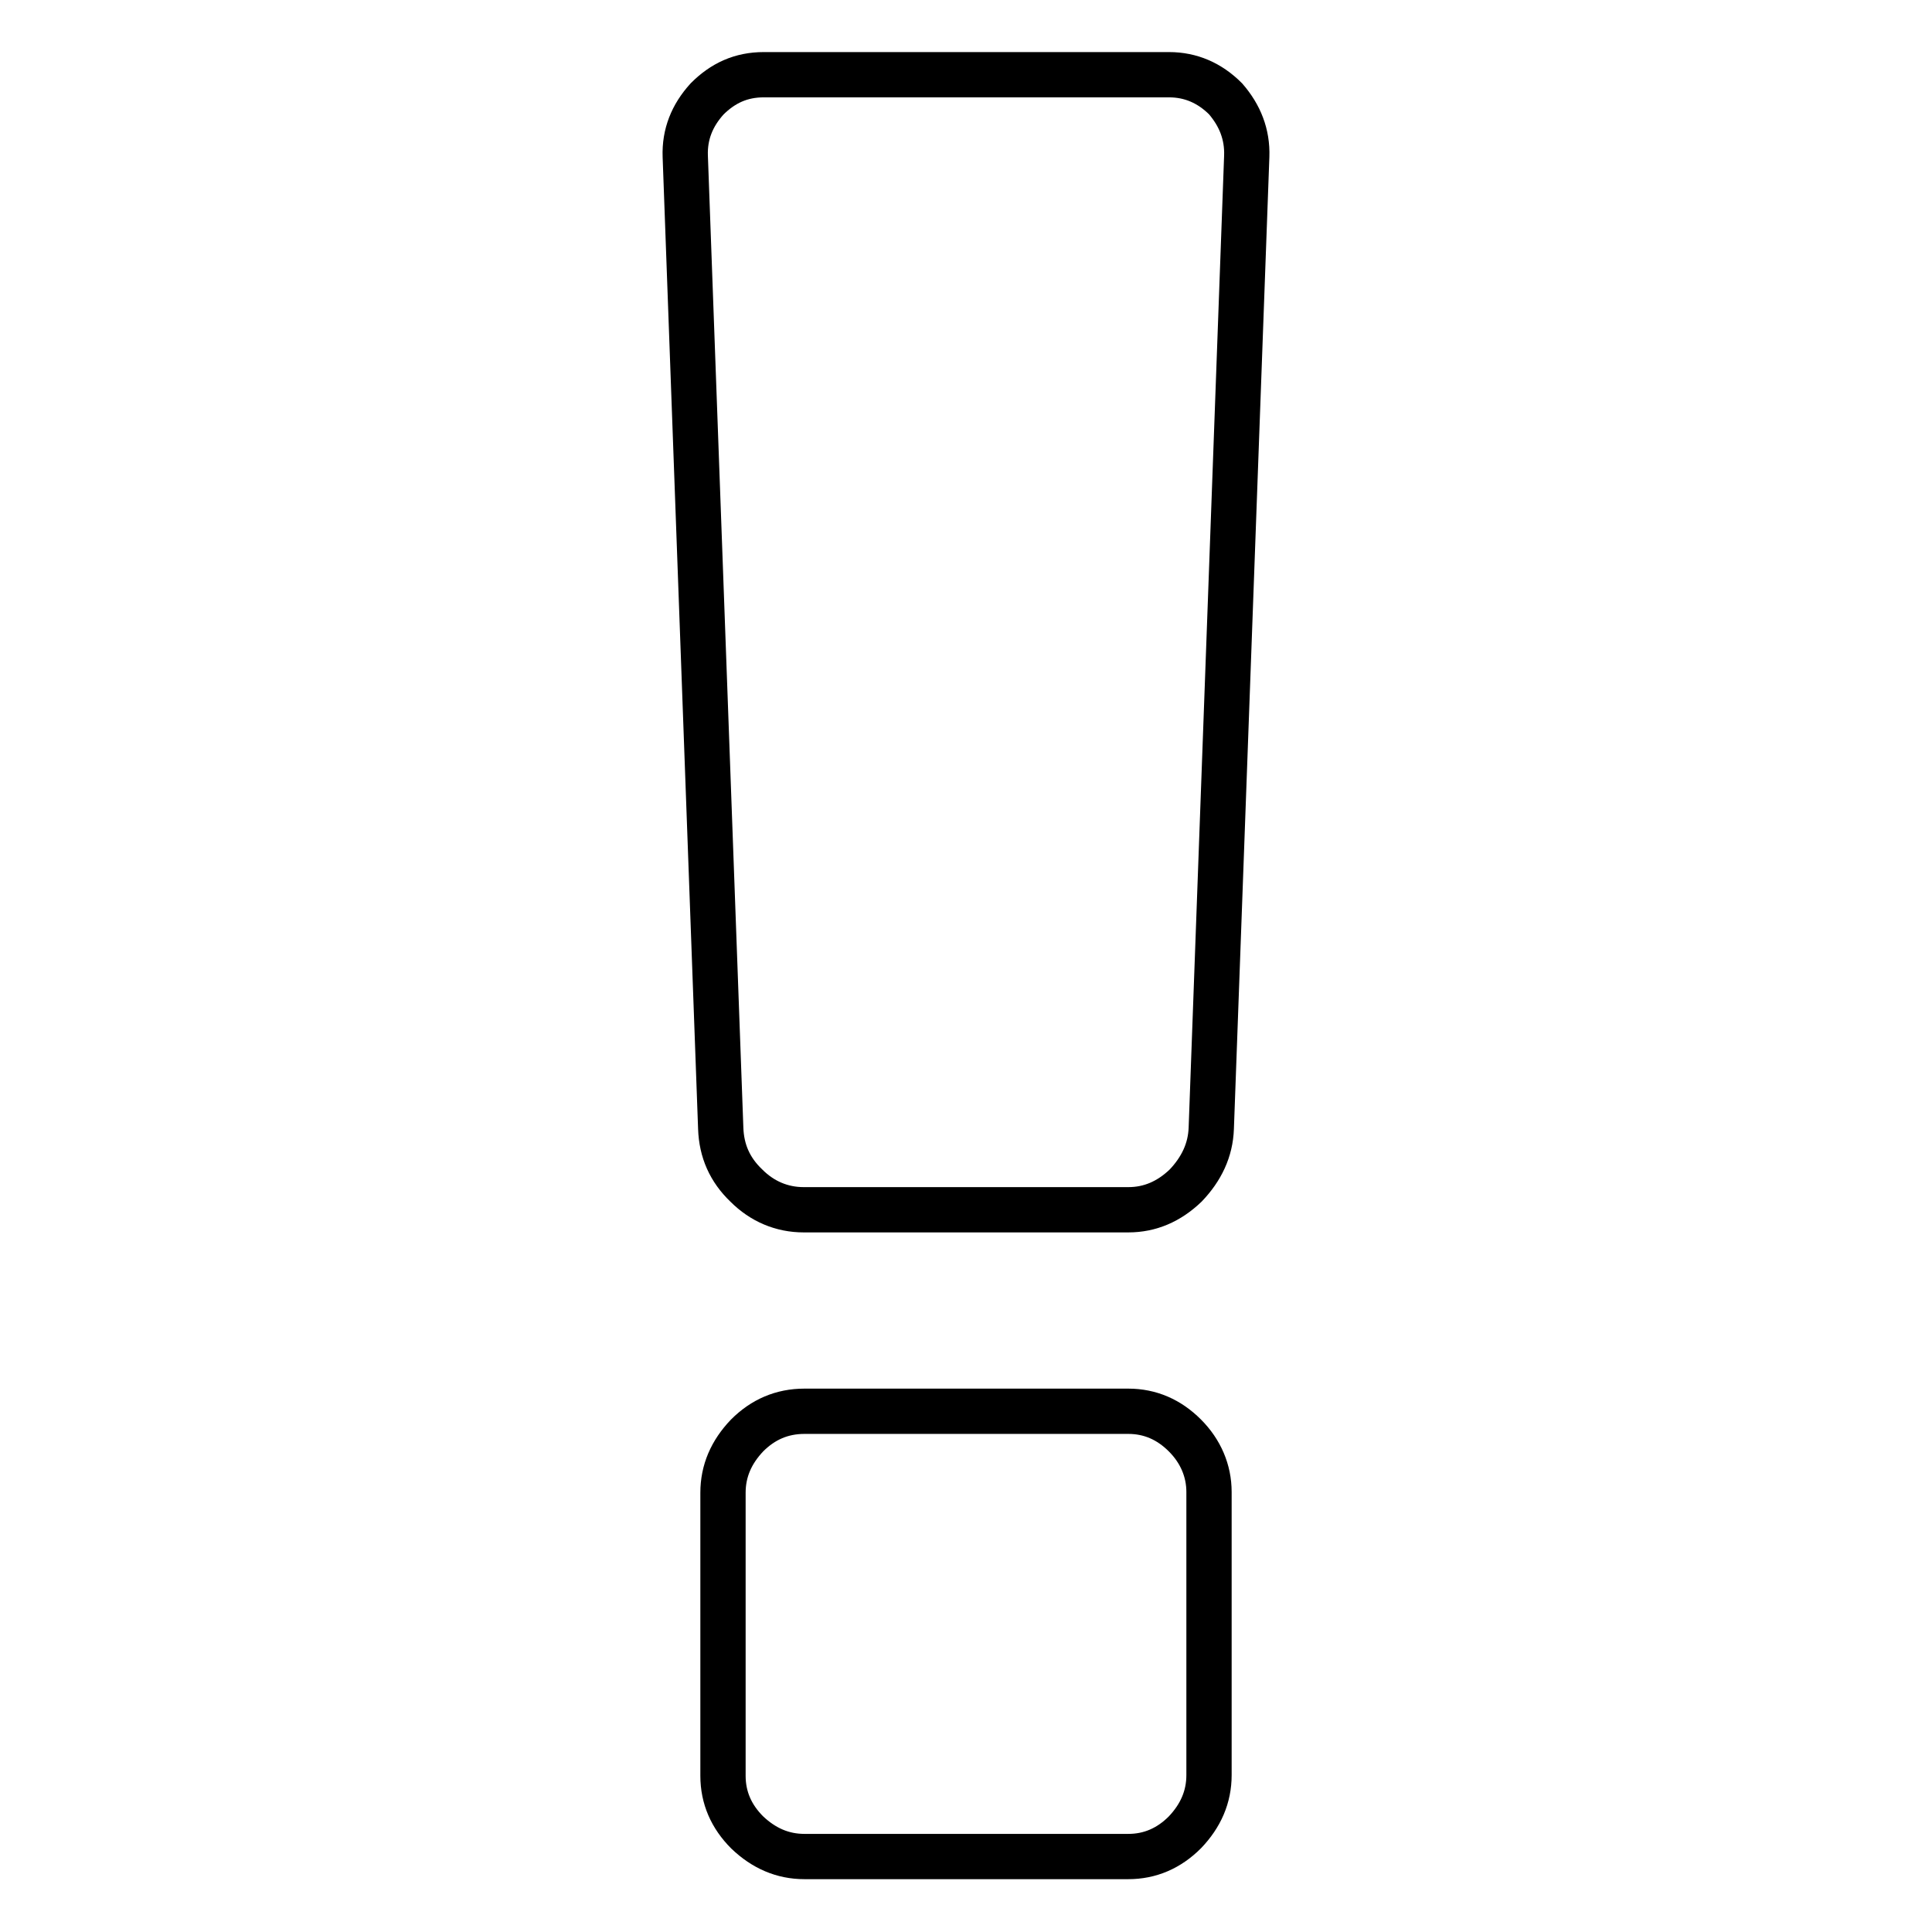
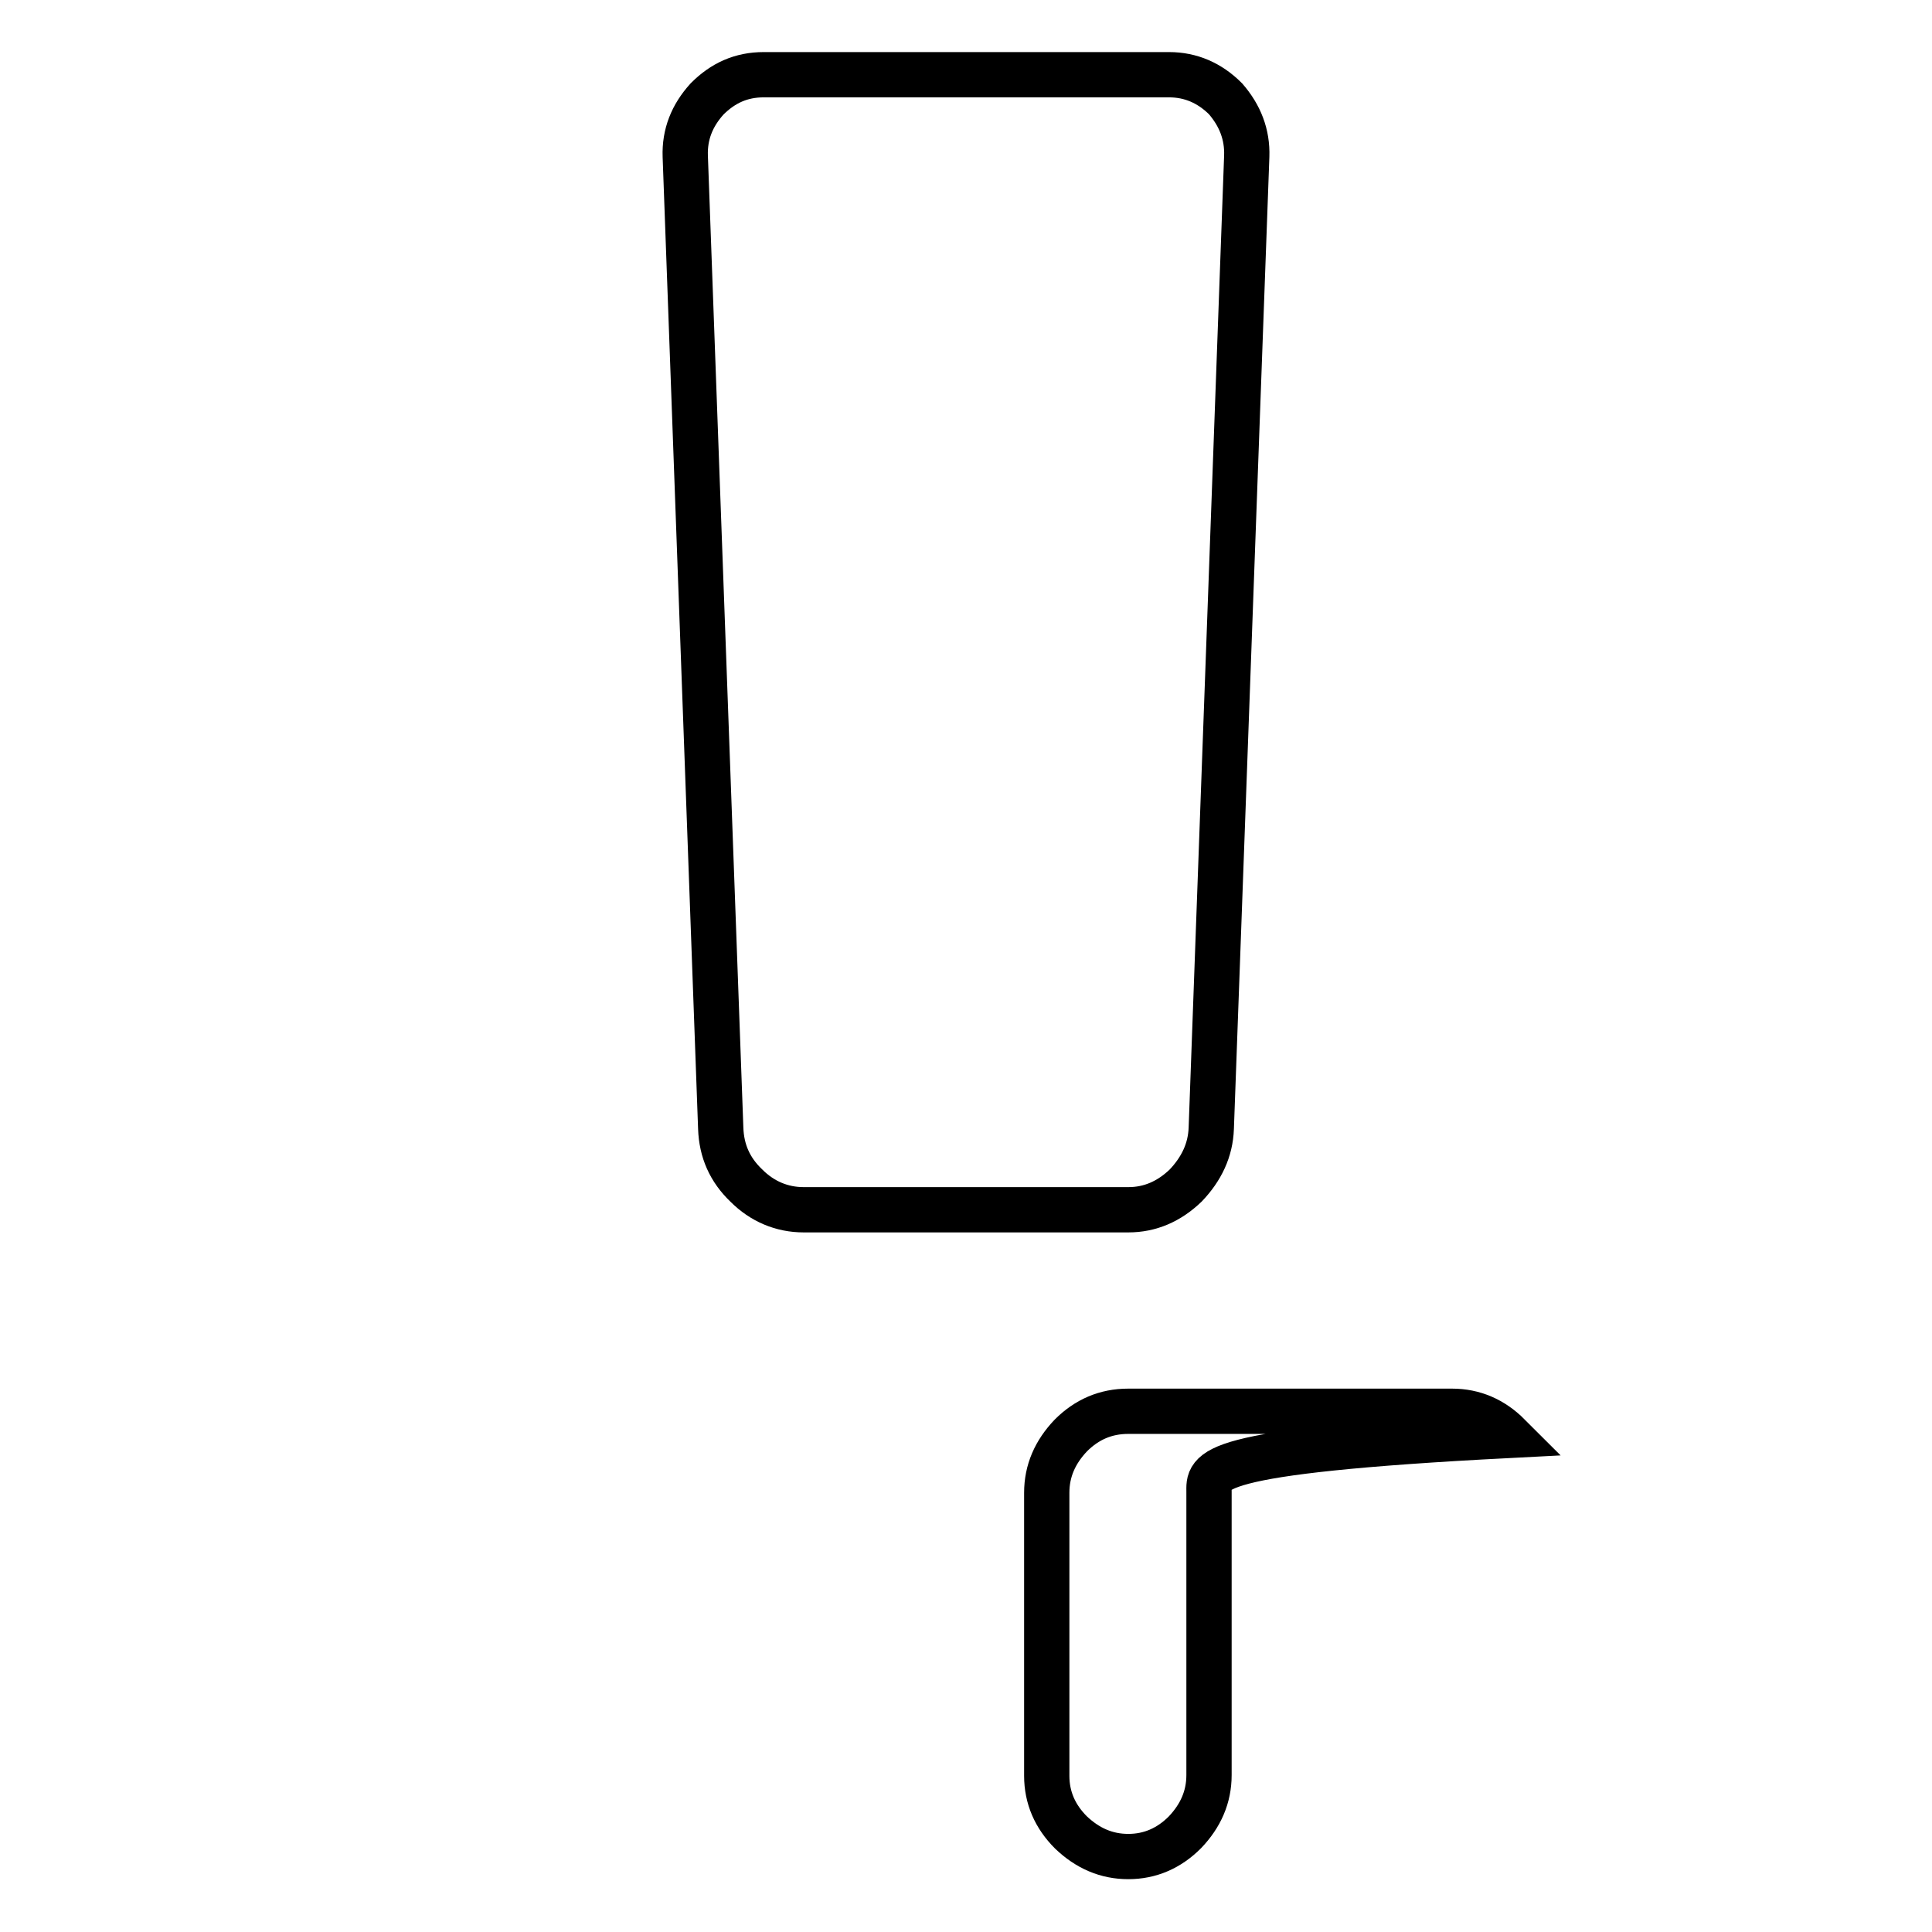
<svg xmlns="http://www.w3.org/2000/svg" version="1.1" x="0px" y="0px" viewBox="0 0 256 256" enable-background="new 0 0 256 256" xml:space="preserve">
  <g>
-     <path stroke-width="6" fill-opacity="0" stroke="#000000" d="M165.2,20.7l-4.7,128.8c-0.1,2.9-1.3,5.4-3.4,7.6c-2.2,2.1-4.7,3.2-7.6,3.2h-43c-2.9,0-5.5-1.1-7.6-3.2 c-2.2-2.1-3.3-4.6-3.4-7.6L90.8,20.7c-0.1-2.9,0.9-5.4,2.9-7.6c2.1-2.1,4.5-3.2,7.5-3.2h53.7c2.9,0,5.4,1.1,7.5,3.2 C164.3,15.3,165.3,17.8,165.2,20.7z M160.2,197.7v37.5c0,2.9-1.1,5.4-3.2,7.6c-2.1,2.1-4.6,3.2-7.5,3.2h-42.9 c-2.9,0-5.4-1.1-7.6-3.2c-2.1-2.1-3.2-4.6-3.2-7.5v-37.5c0-2.9,1.1-5.4,3.2-7.6c2.1-2.1,4.6-3.2,7.6-3.2h42.9 c2.9,0,5.4,1.1,7.5,3.2C159.1,192.3,160.2,194.9,160.2,197.7L160.2,197.7z" />
+     <path stroke-width="6" fill-opacity="0" stroke="#000000" d="M165.2,20.7l-4.7,128.8c-0.1,2.9-1.3,5.4-3.4,7.6c-2.2,2.1-4.7,3.2-7.6,3.2h-43c-2.9,0-5.5-1.1-7.6-3.2 c-2.2-2.1-3.3-4.6-3.4-7.6L90.8,20.7c-0.1-2.9,0.9-5.4,2.9-7.6c2.1-2.1,4.5-3.2,7.5-3.2h53.7c2.9,0,5.4,1.1,7.5,3.2 C164.3,15.3,165.3,17.8,165.2,20.7z M160.2,197.7v37.5c0,2.9-1.1,5.4-3.2,7.6c-2.1,2.1-4.6,3.2-7.5,3.2c-2.9,0-5.4-1.1-7.6-3.2c-2.1-2.1-3.2-4.6-3.2-7.5v-37.5c0-2.9,1.1-5.4,3.2-7.6c2.1-2.1,4.6-3.2,7.6-3.2h42.9 c2.9,0,5.4,1.1,7.5,3.2C159.1,192.3,160.2,194.9,160.2,197.7L160.2,197.7z" />
  </g>
</svg>